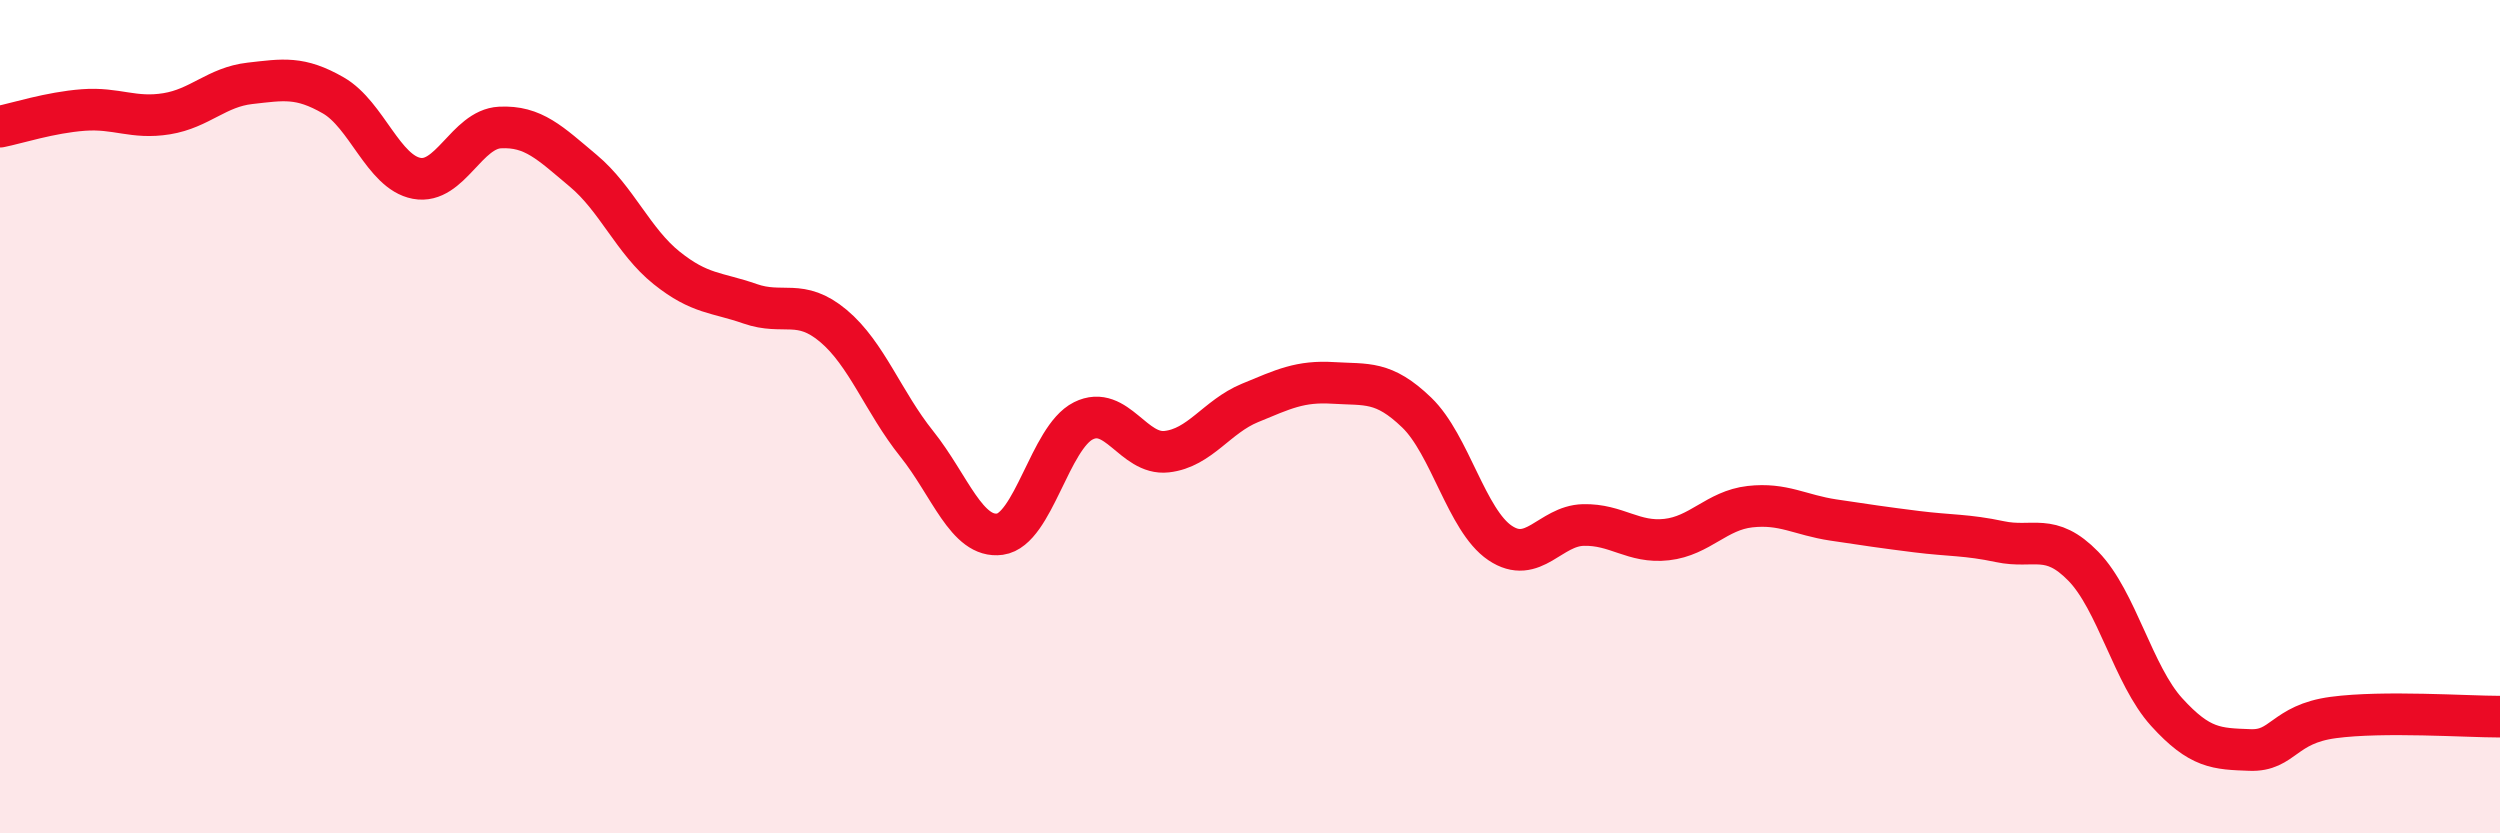
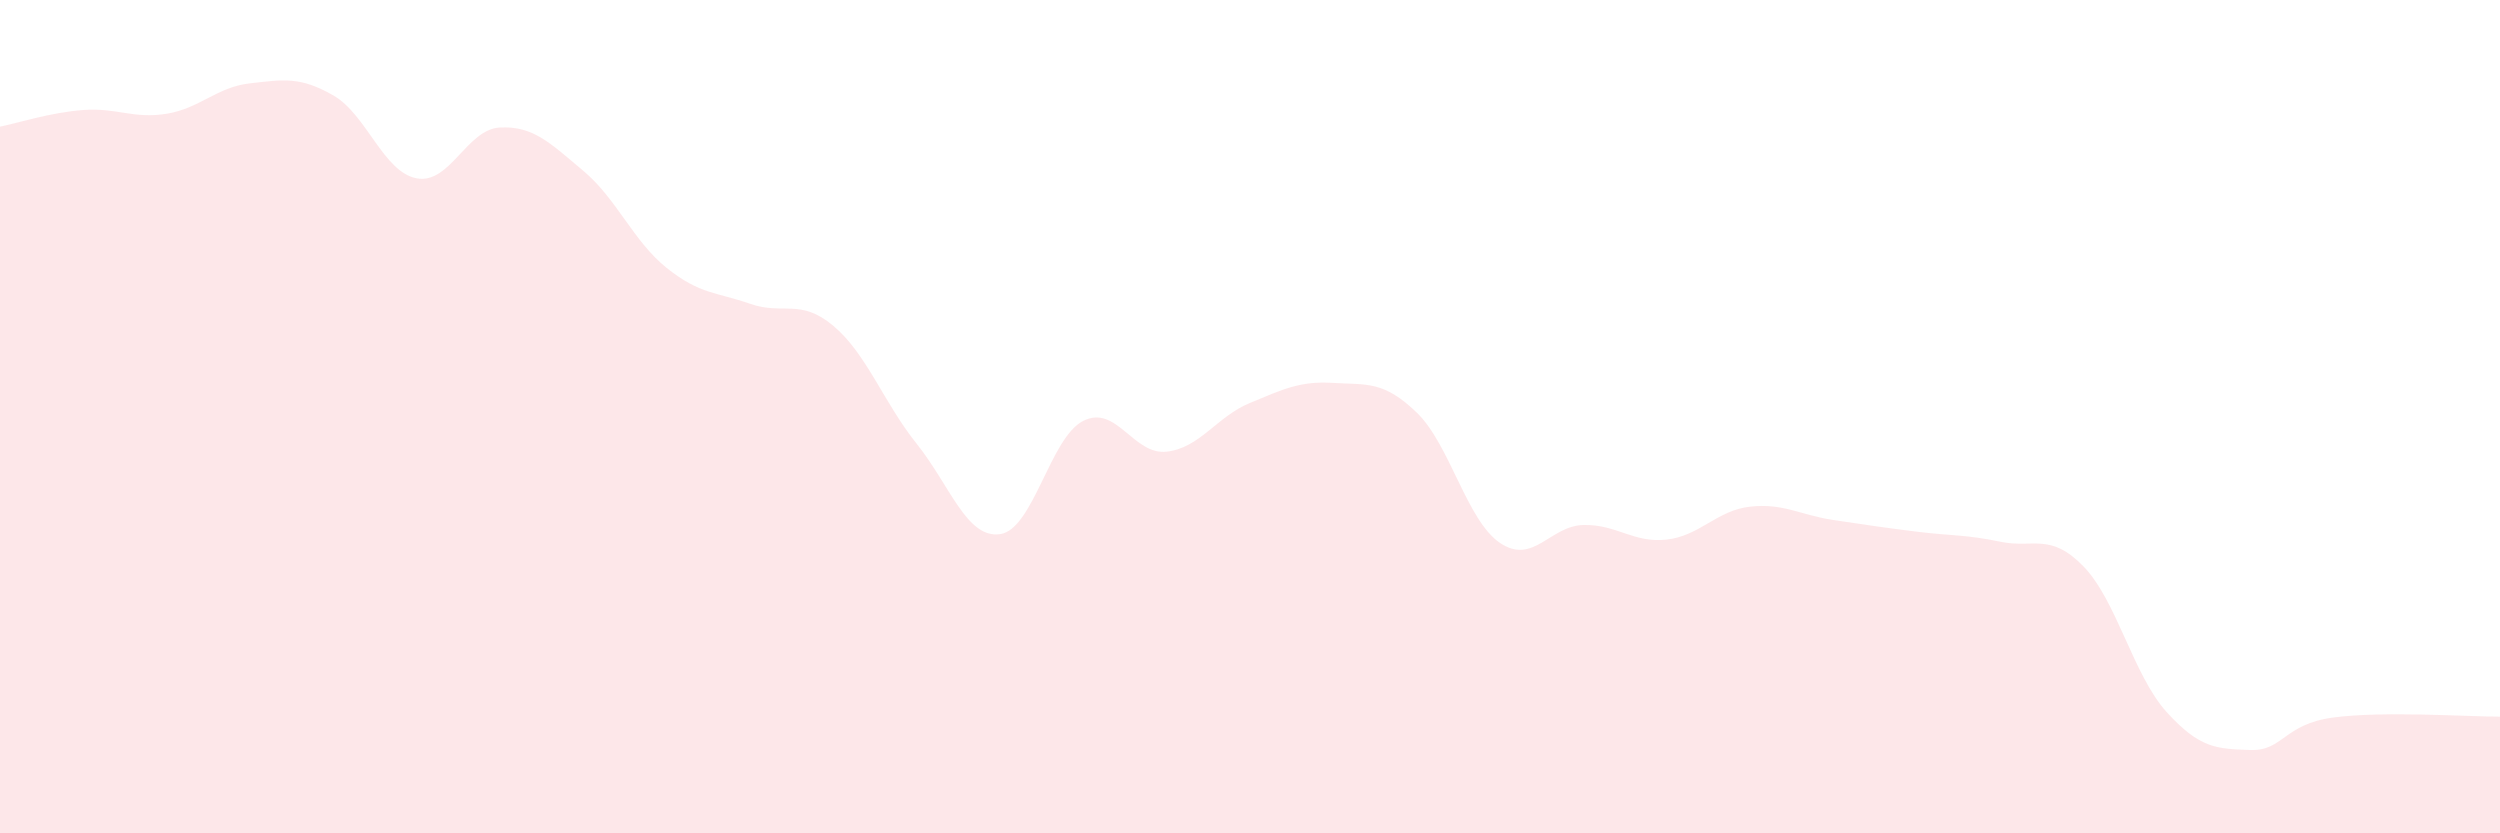
<svg xmlns="http://www.w3.org/2000/svg" width="60" height="20" viewBox="0 0 60 20">
  <path d="M 0,3.04 C 0.4,2.96 1.2,2.7 2,2.64 C 2.8,2.58 3.2,2.86 4,2.73 C 4.8,2.6 5.2,2.09 6,2 C 6.8,1.91 7.2,1.83 8,2.29 C 8.8,2.75 9.2,4.13 10,4.28 C 10.8,4.43 11.2,3.1 12,3.06 C 12.8,3.02 13.2,3.43 14,4.1 C 14.8,4.77 15.2,5.79 16,6.43 C 16.8,7.07 17.2,7.01 18,7.29 C 18.8,7.57 19.2,7.15 20,7.82 C 20.8,8.49 21.2,9.65 22,10.65 C 22.8,11.65 23.2,12.93 24,12.82 C 24.8,12.71 25.2,10.5 26,10.1 C 26.8,9.7 27.2,10.93 28,10.84 C 28.8,10.75 29.2,10 30,9.67 C 30.8,9.34 31.2,9.14 32,9.19 C 32.8,9.24 33.2,9.13 34,9.9 C 34.8,10.67 35.2,12.49 36,13.03 C 36.8,13.57 37.2,12.62 38,12.6 C 38.8,12.58 39.2,13.04 40,12.95 C 40.8,12.86 41.2,12.25 42,12.16 C 42.8,12.07 43.2,12.36 44,12.48 C 44.8,12.6 45.2,12.66 46,12.76 C 46.8,12.86 47.2,12.83 48,13 C 48.8,13.17 49.2,12.77 50,13.59 C 50.8,14.41 51.2,16.21 52,17.09 C 52.8,17.97 53.2,17.97 54,18 C 54.8,18.03 54.8,17.38 56,17.22 C 57.2,17.06 59.2,17.2 60,17.2L60 20L0 20Z" fill="#EB0A25" opacity="0.1" stroke-linecap="round" stroke-linejoin="round" />
-   <path d="M 0,3.04 C 0.4,2.96 1.2,2.7 2,2.64 C 2.8,2.58 3.2,2.86 4,2.73 C 4.8,2.6 5.2,2.09 6,2 C 6.8,1.91 7.2,1.83 8,2.29 C 8.8,2.75 9.2,4.13 10,4.28 C 10.8,4.43 11.2,3.1 12,3.06 C 12.8,3.02 13.2,3.43 14,4.1 C 14.8,4.77 15.2,5.79 16,6.43 C 16.8,7.07 17.2,7.01 18,7.29 C 18.8,7.57 19.2,7.15 20,7.82 C 20.8,8.49 21.2,9.65 22,10.65 C 22.8,11.65 23.2,12.93 24,12.82 C 24.8,12.71 25.2,10.5 26,10.1 C 26.8,9.7 27.2,10.93 28,10.84 C 28.8,10.75 29.2,10 30,9.67 C 30.8,9.34 31.2,9.14 32,9.19 C 32.8,9.24 33.2,9.13 34,9.9 C 34.8,10.67 35.2,12.49 36,13.03 C 36.8,13.57 37.2,12.62 38,12.6 C 38.8,12.58 39.2,13.04 40,12.95 C 40.8,12.86 41.2,12.25 42,12.16 C 42.8,12.07 43.2,12.36 44,12.48 C 44.8,12.6 45.2,12.66 46,12.76 C 46.8,12.86 47.2,12.83 48,13 C 48.8,13.17 49.2,12.77 50,13.59 C 50.8,14.41 51.2,16.21 52,17.09 C 52.8,17.97 53.2,17.97 54,18 C 54.8,18.03 54.8,17.38 56,17.22 C 57.2,17.06 59.2,17.2 60,17.2" stroke="#EB0A25" stroke-width="1" fill="none" stroke-linecap="round" stroke-linejoin="round" />
</svg>